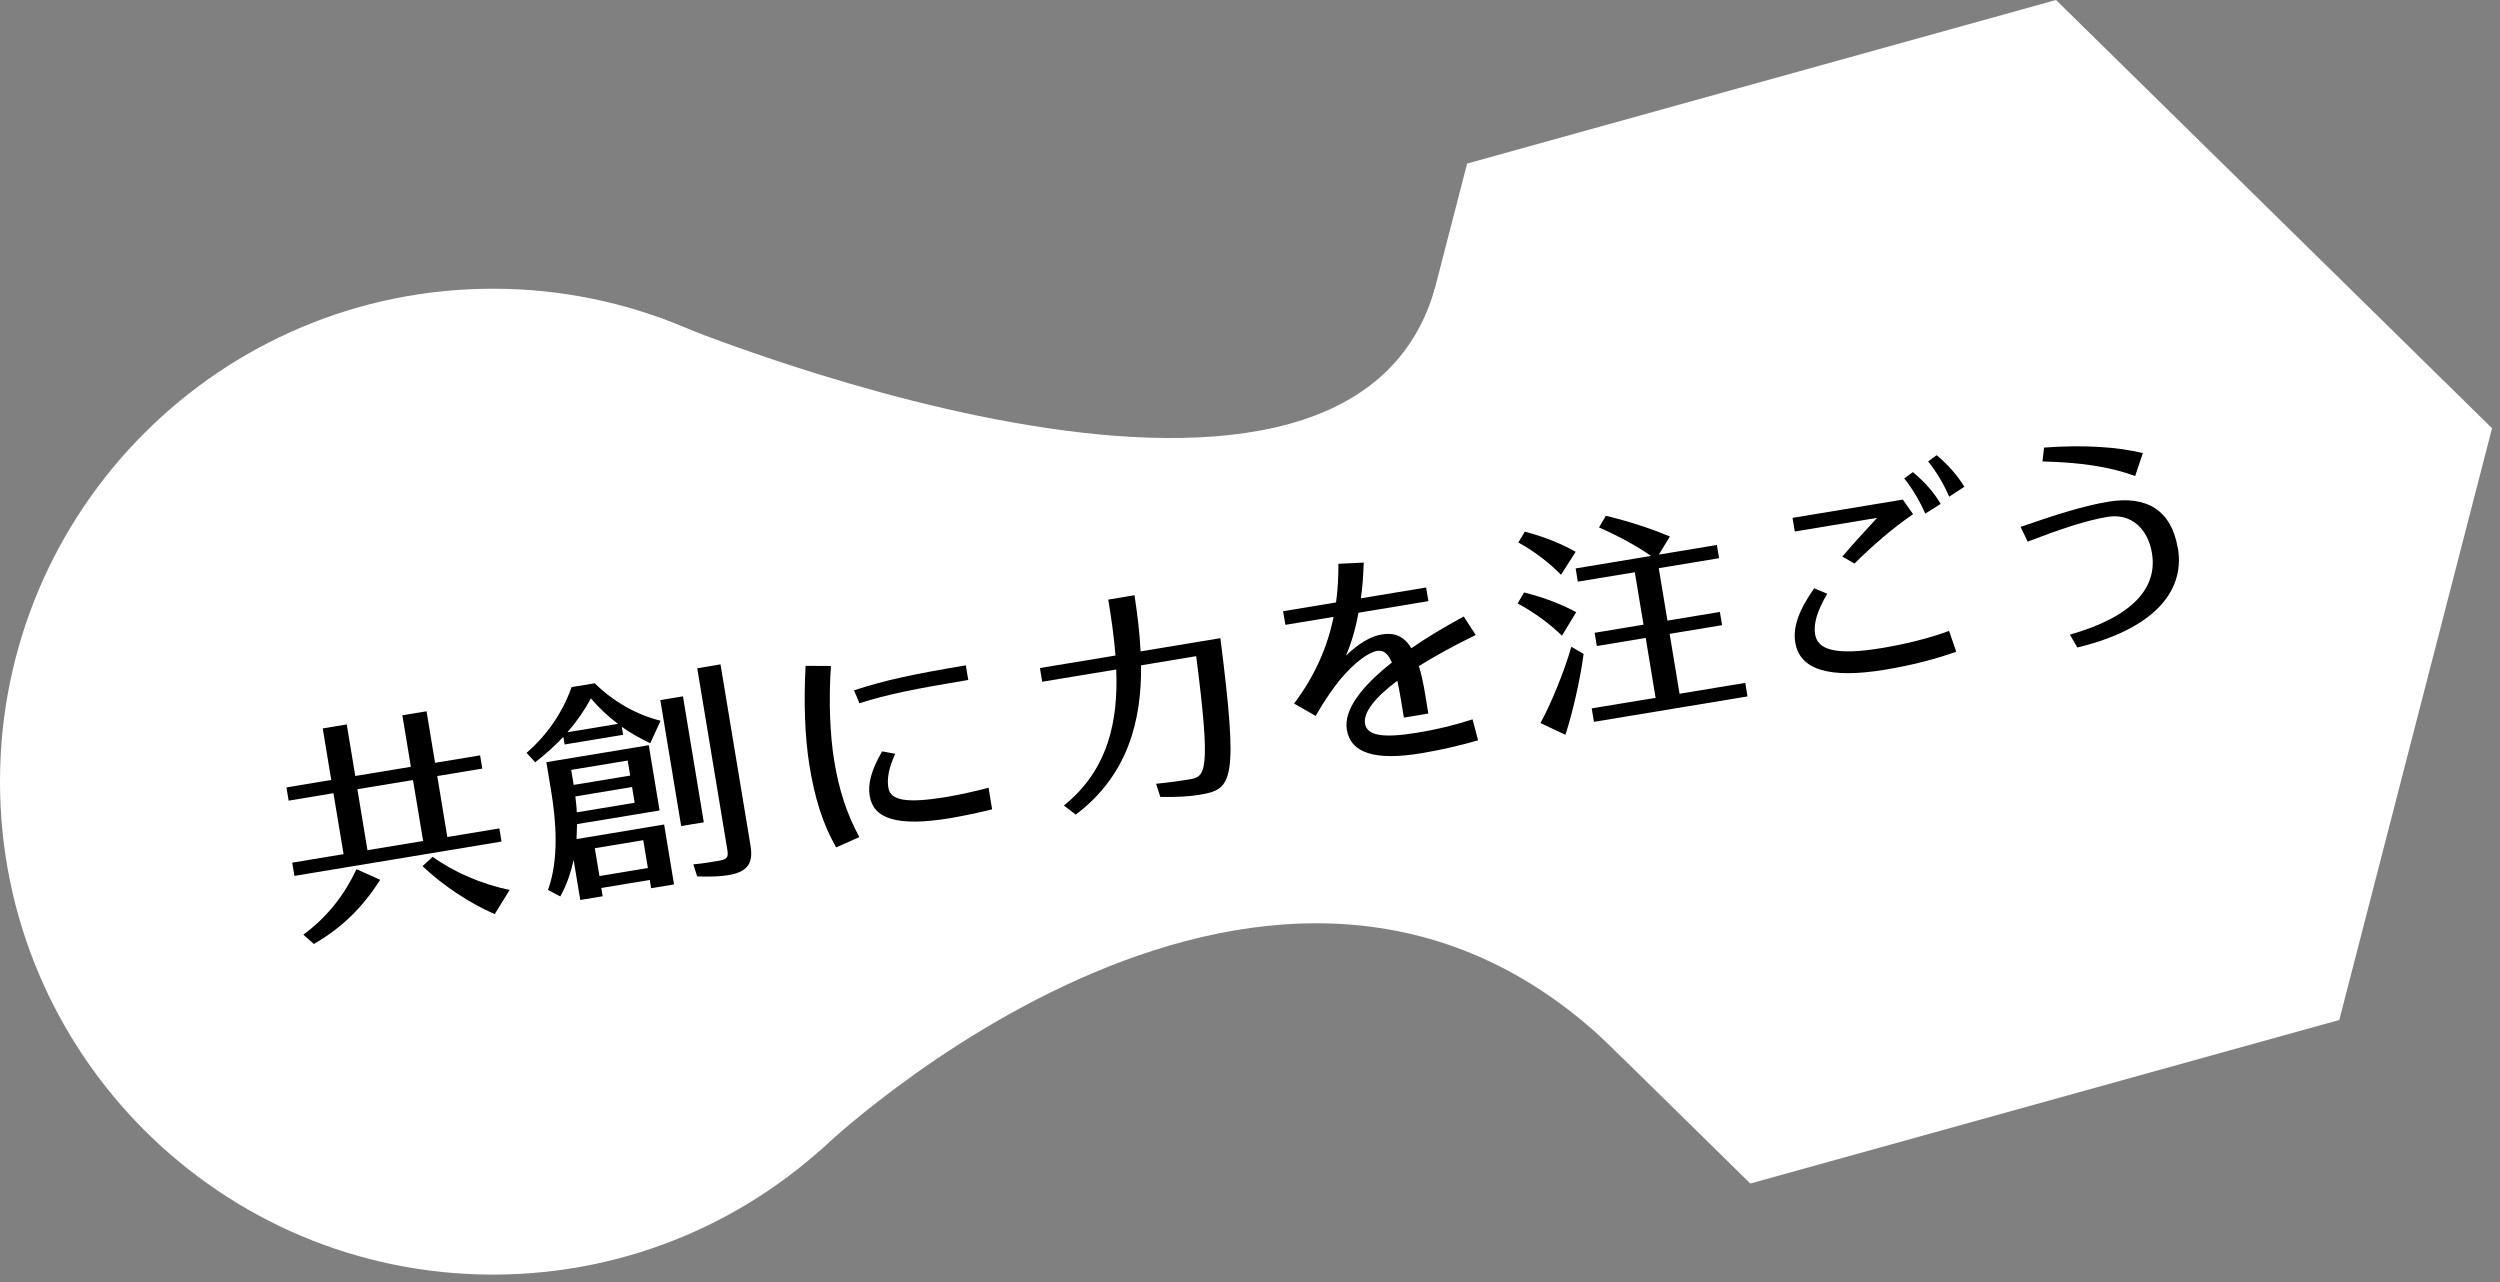
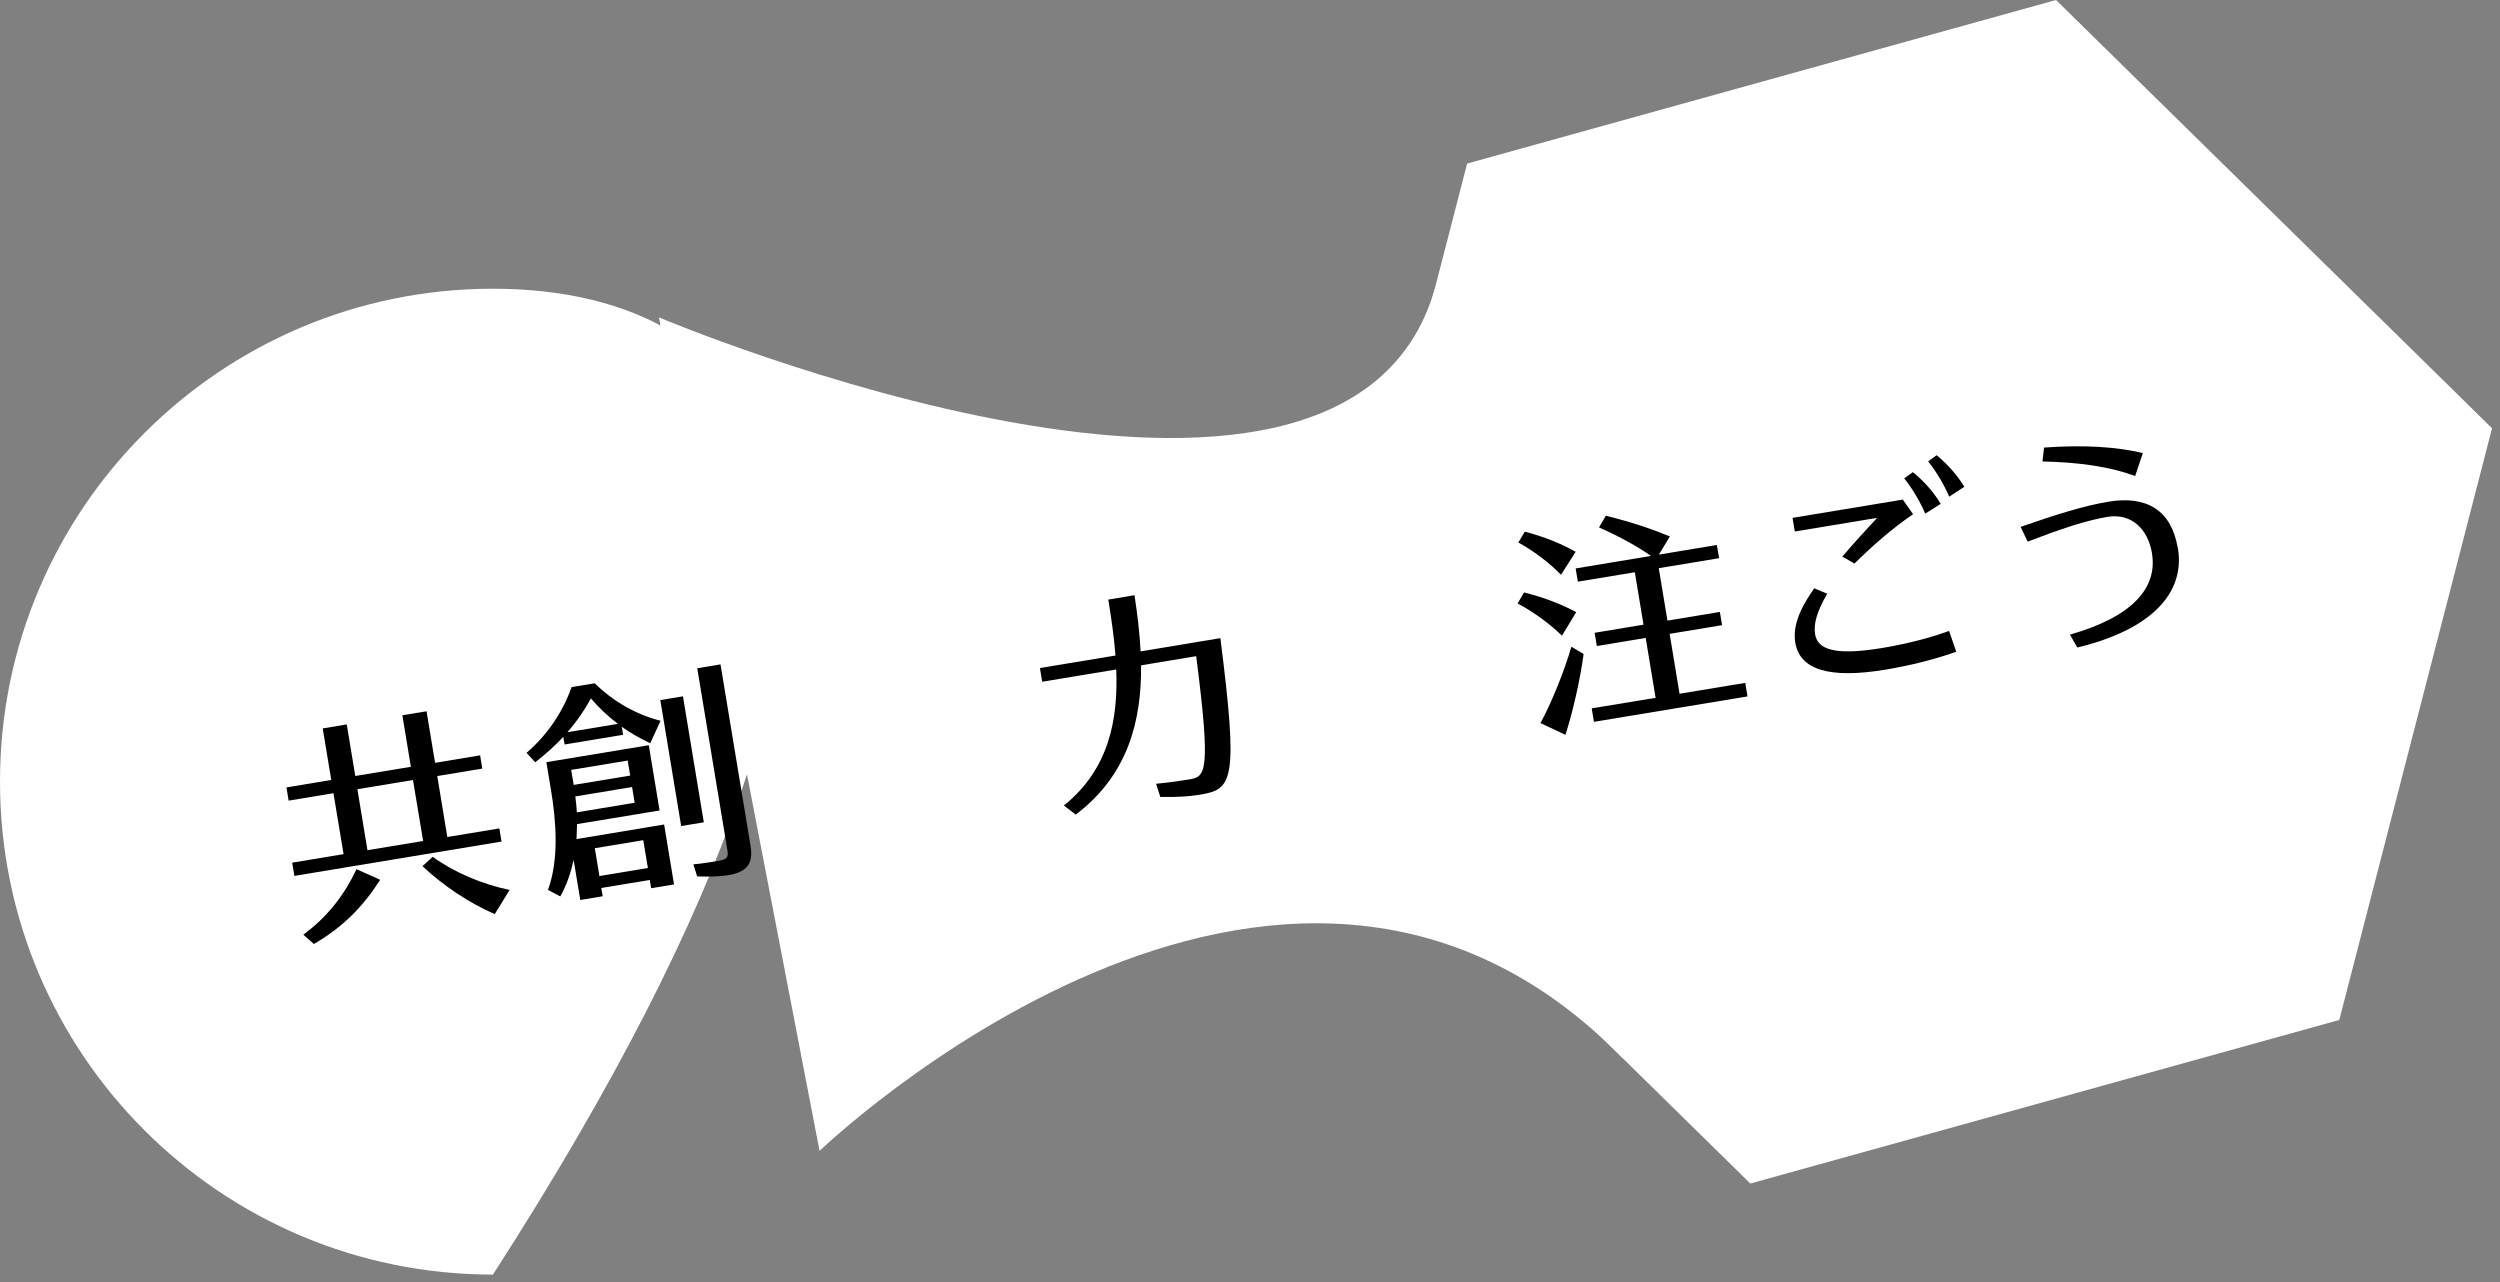
<svg xmlns="http://www.w3.org/2000/svg" width="308" height="158" viewBox="0 0 308 158" fill="none">
  <rect x="0" y="0" width="308" height="158" fill="#808080" stroke="none" />
  <g clip-path="url(#clip0_3980_2180)">
-     <path d="M60.73 157.03C94.27 157.03 121.46 129.84 121.46 96.3C121.46 62.76 94.27 35.57 60.73 35.57C27.19 35.57 0 62.76 0 96.3C0 129.84 27.19 157.03 60.73 157.03Z" fill="white" />
+     <path d="M60.73 157.03C121.46 62.76 94.27 35.57 60.73 35.57C27.19 35.57 0 62.76 0 96.3C0 129.84 27.19 157.03 60.73 157.03Z" fill="white" />
    <path d="M288.2 125.66L215.64 145.81L161.92 93.05L180.75 20.15L253.3 0L307.02 52.76L288.2 125.66Z" fill="white" />
    <path d="M100.97 141.79C100.97 141.79 157.73 87.18 199.93 130.38C199.93 130.38 223.81 119.5 223.81 117.88C223.81 116.26 176.77 35.57 176.77 35.57C165.51 74.79 81.18 39.1 81.18 39.1L100.97 141.79Z" fill="white" />
    <path d="M61.79 103.68L36.27 107.91L36 106.28L42.33 105.23L41.08 97.72L35.56 98.64L35.29 97.01L40.81 96.09L39.76 89.74L42.72 89.25L43.77 95.6L50.62 94.47L49.57 88.12L52.55 87.63L53.6 93.98L59.15 93.06L59.42 94.69L53.87 95.61L55.11 103.12L61.52 102.06L61.79 103.69V103.68ZM43.93 107.09L46.84 108.39C44.79 111.6 42.32 114.19 38.67 116.3L37.37 115.15C40.41 112.92 42.5 110.13 43.92 107.08L43.93 107.09ZM45.28 104.74L52.13 103.61L50.88 96.1L44.03 97.23L45.27 104.74H45.28ZM62.78 109.65L60.95 112.62C57.8 111.24 54.64 109.15 52.05 106.71L53.31 105.56C55.95 107.48 59.43 108.95 62.78 109.64V109.65Z" fill="black" />
    <path d="M81.38 88.8L80.11 91.57C78.88 90.98 77.69 90.32 76.6 89.54L76.77 90.53L69.56 91.72L69.4 90.78C68.36 91.89 67.2 92.93 65.94 93.91L64.87 92.75C67.53 90.46 69.38 87.6 70.42 84.65L73.27 84.18C75.54 86.41 78.33 88.02 81.39 88.8H81.38ZM71.05 103.37L81.82 101.58L83.04 108.96L80.22 109.43L80.05 108.41L74.08 109.4L74.25 110.42L71.49 110.88L70.67 105.94C70.33 107.5 69.82 109.03 69.03 110.44L67.51 109.64C68.88 105.89 68.53 101.21 67.88 97.32L67.31 93.9L79.93 91.81L81.26 99.85L71.09 101.53L71.03 103.39L71.05 103.37ZM76.13 89.18C74.9 88.25 73.79 87.21 72.8 86.04C72.02 87.5 71.06 88.88 69.91 90.21L76.13 89.18ZM70.37 94.85L70.68 96.7L77.64 95.55L77.33 93.7L70.37 94.85ZM78.19 98.89L77.87 96.96L70.88 98.12C70.96 98.76 71.04 99.4 71.06 100.08L78.19 98.9V98.89ZM73.28 104.5L73.85 107.93L79.82 106.94L79.25 103.51L73.28 104.5ZM86.71 101.31L83.92 101.77L81.35 86.25L84.14 85.79L86.71 101.31ZM88.77 81.87L92.46 104.16C92.82 106.31 92.15 107.42 89.72 107.82C88.7 107.99 87.43 108.03 85.89 107.97L85.42 106.49C86.59 106.38 87.62 106.21 88.39 106.08C89.61 105.88 89.76 105.63 89.61 104.71L85.9 82.33L88.77 81.85V81.87Z" fill="black" />
-     <path d="M102.37 82.05C102.08 86.3 102.25 90.61 102.79 93.82C103.38 97.36 104.31 100.24 105.87 103.13L103.01 104.4C101.25 101.29 100.36 98.14 99.74 94.41C99.15 90.85 99.01 86.39 99.25 82.03L102.37 82.05ZM105.88 86.64L105.22 85.05C108.8 83.86 112.39 83.07 118.99 81.97L119.29 83.77C112.91 84.83 109.25 85.55 105.89 86.64H105.88ZM121.79 97.03L122.23 99.71C120.73 100.1 118.4 100.57 117.05 100.8C110.45 101.89 107.6 100.83 107.15 98.07C106.91 96.63 107.29 94.95 108.68 92.57L110.29 92.87C109.48 94.65 109.26 95.93 109.45 97.07C109.71 98.62 111.67 99 116.59 98.19C117.97 97.96 120.25 97.47 121.79 97.05V97.03Z" fill="black" />
    <path d="M147.82 97.91C146.63 98.11 145.01 98.23 142.95 98.18L142.43 96.56C144.16 96.39 145.52 96.19 146.54 96.02C148.5 95.69 149.23 95.26 147.37 80.84L140.58 81.97C140.65 88.74 138.99 95.49 132.53 100.36L131.07 99.24C136.63 94.77 137.77 88.65 137.52 82.48L128.4 83.99L128.12 82.3L137.43 80.76C137.24 78.43 136.91 76.11 136.54 73.87L139.77 73.33C140.11 75.57 140.41 77.91 140.52 80.25L150.35 78.62C152.6 96.33 151.85 97.25 147.81 97.91H147.82Z" fill="black" />
-     <path d="M181.42 88.63L182.1 91.21C179.99 91.82 177.56 92.39 175.1 92.8C169.41 93.74 166.41 92.8 165.93 89.89C165.52 87.43 167.79 84.53 171.48 81.62C170.97 80.45 170.4 80.07 169.68 80.19C168.52 80.38 166.83 81.68 165.12 83.7C164.32 84.68 163.19 86.26 162.09 88.2L159.43 86.68C161.99 83.28 163.55 79.7 164.3 76L158.36 76.98L158.08 75.3L164.6 74.22C164.82 72.65 164.9 71.05 164.89 69.46L168.01 69.31C167.96 70.88 167.86 72.34 167.66 73.71L175.7 72.38L175.98 74.06L167.36 75.49C166.98 77.63 166.42 79.39 165.82 80.77C167.36 79.3 168.86 78.39 170.19 78.17C171.68 77.92 172.9 78.26 173.88 79.86C175.81 78.52 178.01 77.22 180.33 75.95L181.81 78.23C179.16 79.52 176.79 80.82 174.81 82.06C175.11 83.03 175.36 84.18 175.59 85.59L175.97 87.91L172.96 88.41L172.58 86.12C172.44 85.26 172.29 84.52 172.15 83.87C169.42 85.91 167.94 87.77 168.17 89.15C168.4 90.56 170.18 91 174.6 90.27C176.98 89.88 179.27 89.33 181.39 88.63H181.42Z" fill="black" />
    <path d="M186.97 74.34L187.77 72.99C190.43 73.66 192.5 74.51 194.19 75.42L192.43 78.32C191.11 77.01 189.19 75.54 186.97 74.34ZM187.06 66.83L187.86 65.5C190.44 66.18 192.49 67.06 194.12 67.98L192.32 70.81C191.02 69.49 189.22 68.03 187.06 66.83ZM195.1 80.57C194.69 83.73 193.71 87.95 192.86 90.53L189.78 89.08C191.01 86.89 192.73 82.72 193.59 79.68L195.1 80.57ZM215.02 84.14L215.29 85.8L196.37 88.93L196.1 87.27L203.97 85.97L202.75 78.59L196.73 79.59L196.46 77.96L202.48 76.96L201.41 70.5L194.39 71.66L194.12 70.03L203.4 68.49C201.7 67.3 199.61 66.14 197 64.98L197.84 63.54C201.09 64.34 203.53 65.18 205.73 66.09L204.37 68.33L211.52 67.14L211.79 68.77L204.36 70L205.43 76.46L211.89 75.39L212.16 77.02L205.7 78.09L206.92 85.47L215.01 84.13L215.02 84.14Z" fill="black" />
    <path d="M231.26 63.8L221.12 65.48L220.84 63.8L234.43 61.55L235.69 63.35C233.17 65.07 230.79 67.14 228.47 69.43L226.97 68.57C228.49 66.79 230.06 65.11 231.26 63.8ZM240.13 77.74L241.01 80.29C238.55 81.18 235.44 81.98 232.29 82.5C225.3 83.66 221.73 82.49 221.18 79.17C220.88 77.37 221.51 75.31 223.51 72.48L225.12 73.15C223.81 75.35 223.42 76.92 223.62 78.14C223.92 79.96 225.91 80.83 231.9 79.83C234.61 79.38 237.64 78.65 240.12 77.73L240.13 77.74ZM235.66 58.16C237.07 59.32 238.26 60.65 239.09 62.08L237.19 63.28C236.59 61.88 235.67 60.27 234.6 58.94L235.66 58.17V58.16ZM242.01 59.97L240.14 61.19C239.54 59.78 238.62 58.18 237.55 56.85L238.59 56.08C239.97 57.21 241.16 58.58 242.01 59.97Z" fill="black" />
    <path d="M268.32 67.53C269.24 73.08 265.02 77.58 255.93 79.77L255.01 78.19C262.87 75.95 265.82 72.34 265.12 68.14C264.63 65.18 262.6 63.19 259.64 63.68C256.99 64.12 253.84 65.18 249.81 66.73L248.94 64.91C253.29 63.4 256.69 62.32 259.75 61.81C264.5 61.02 267.53 62.88 268.3 67.52L268.32 67.53ZM263.05 58.65C260 57.51 256.27 56.96 251.63 56.85L251.83 55.14C256.74 54.78 260.9 55.06 264 55.82L263.05 58.65Z" fill="black" />
  </g>
  <defs>
    <clipPath id="clip0_3980_2180">
      <rect width="307.02" height="157.03" fill="white" />
    </clipPath>
  </defs>
</svg>